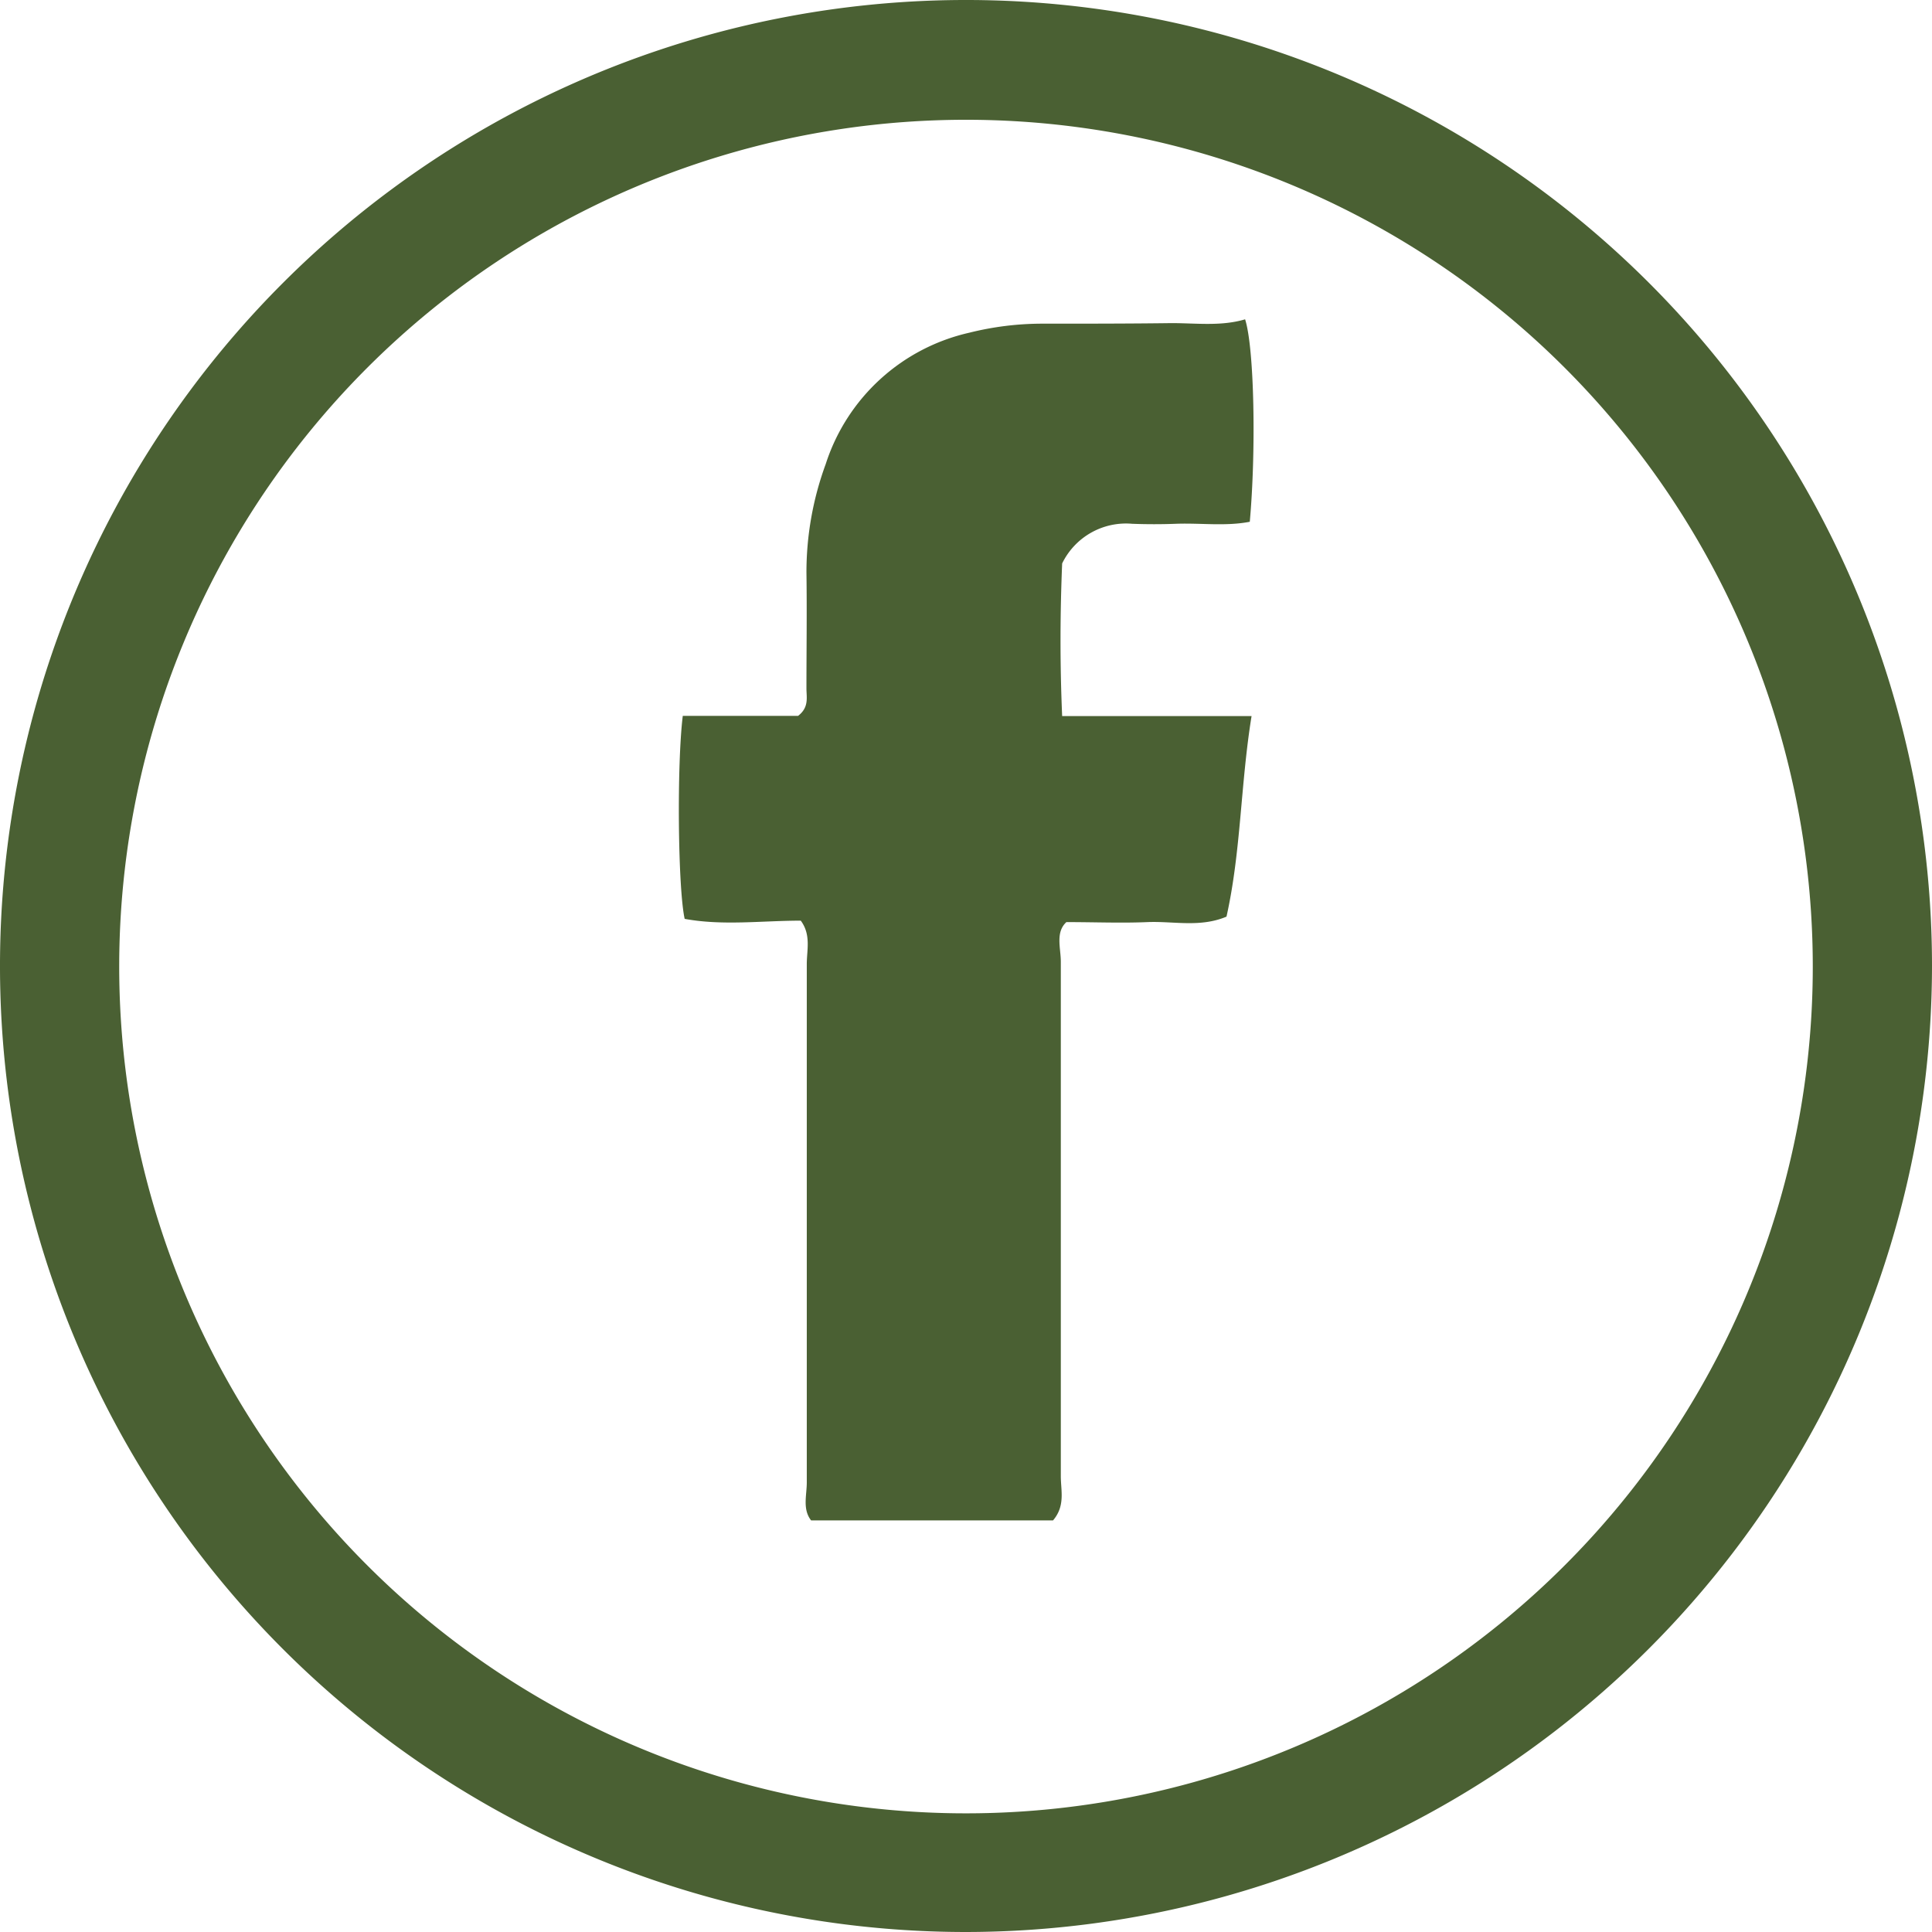
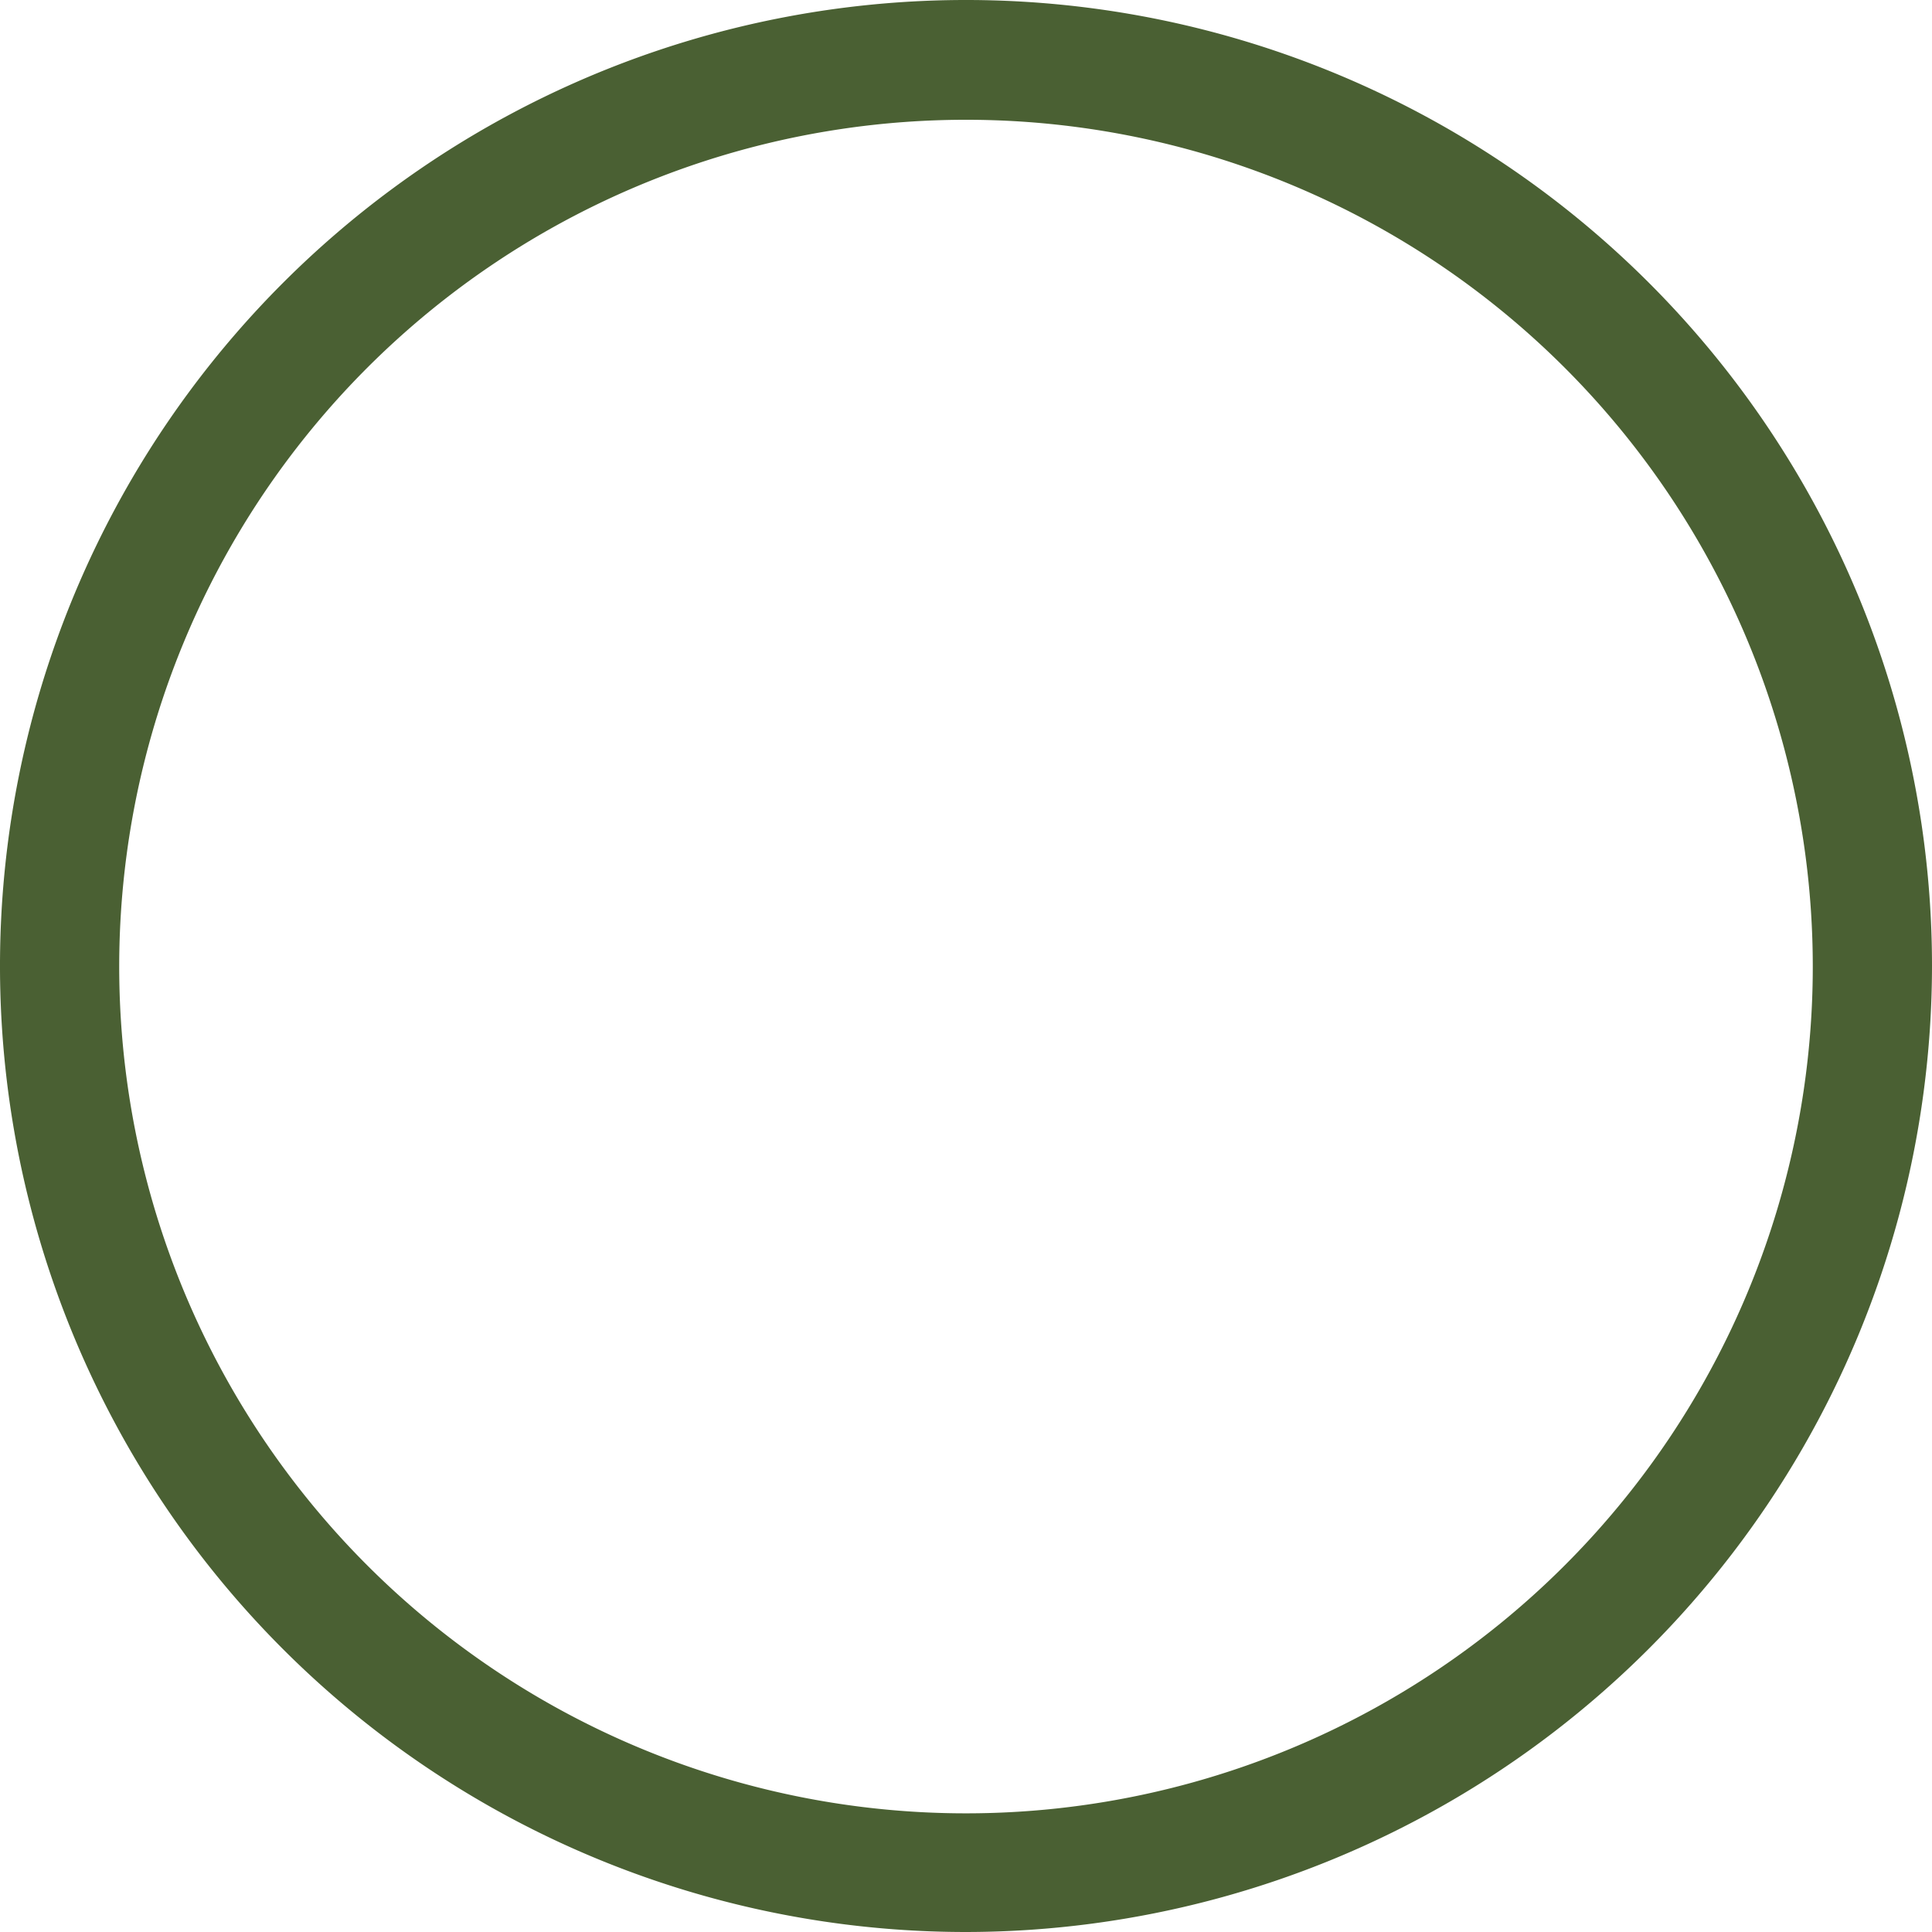
<svg xmlns="http://www.w3.org/2000/svg" viewBox="0 0 173.4 173.4">
  <defs>
    <style>.cls-1{fill:#4a6033;}</style>
  </defs>
  <g id="Capa_2" data-name="Capa 2">
    <g id="Capa_1-2" data-name="Capa 1">
-       <path class="cls-1" d="M111.75,28.66c.82,2.54,1,11.71.42,18.17-2.15.42-4.4.1-6.62.18-1.31.05-2.63.05-3.94,0a6.37,6.37,0,0,0-6.28,3.56c-.18,4.35-.21,8.84,0,13.7h17c-1,6.18-.94,12.13-2.25,18-2.37,1-4.77.39-7.11.49s-4.71,0-7.26,0c-1,.92-.5,2.32-.5,3.56,0,15.39,0,30.79,0,46.19,0,1.26.42,2.64-.7,3.95H72.8c-.79-1-.39-2.26-.39-3.4,0-15.51,0-31,0-46.54,0-1.26.4-2.62-.54-3.89-3.49,0-7,.47-10.42-.16-.61-2.77-.71-13.84-.17-18.22H71.63c1-.77.75-1.66.75-2.46,0-3.46.05-6.93,0-10.39a28.16,28.16,0,0,1,1.73-9.75A17.62,17.62,0,0,1,87,29.86a27,27,0,0,1,6.69-.81c3.82,0,7.64,0,11.46-.05C107.36,29,109.6,29.3,111.75,28.66Z" />
      <path class="cls-1" d="M86.7,173.4a86.7,86.7,0,1,1,86.7-86.7A86.79,86.79,0,0,1,86.7,173.4Zm0-162.65a76,76,0,1,0,76,76A76,76,0,0,0,86.7,10.75Z" />
    </g>
  </g>
</svg>